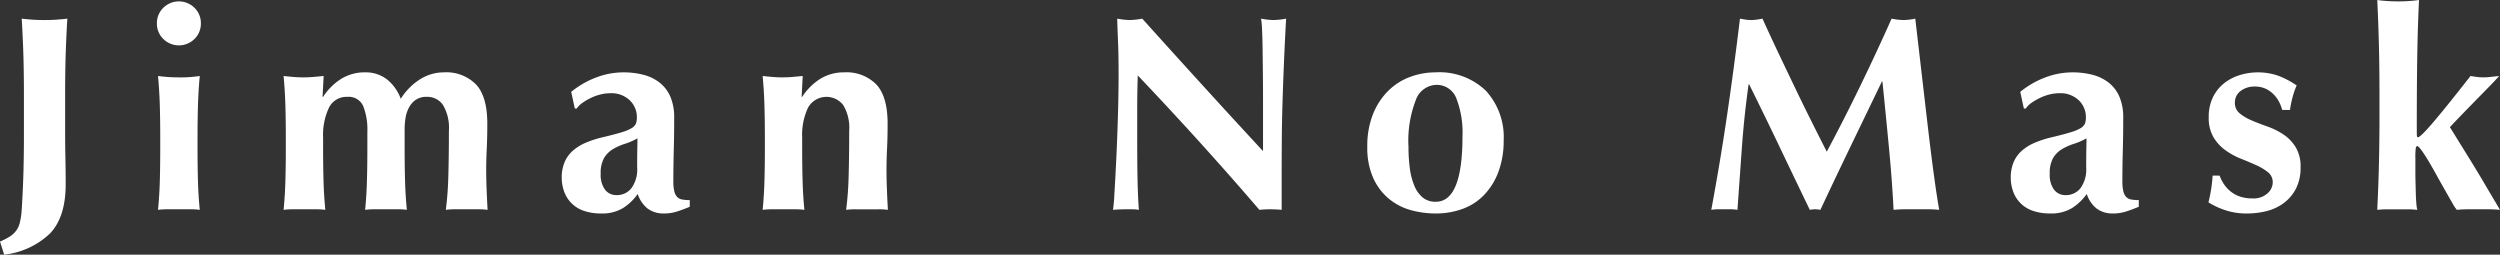
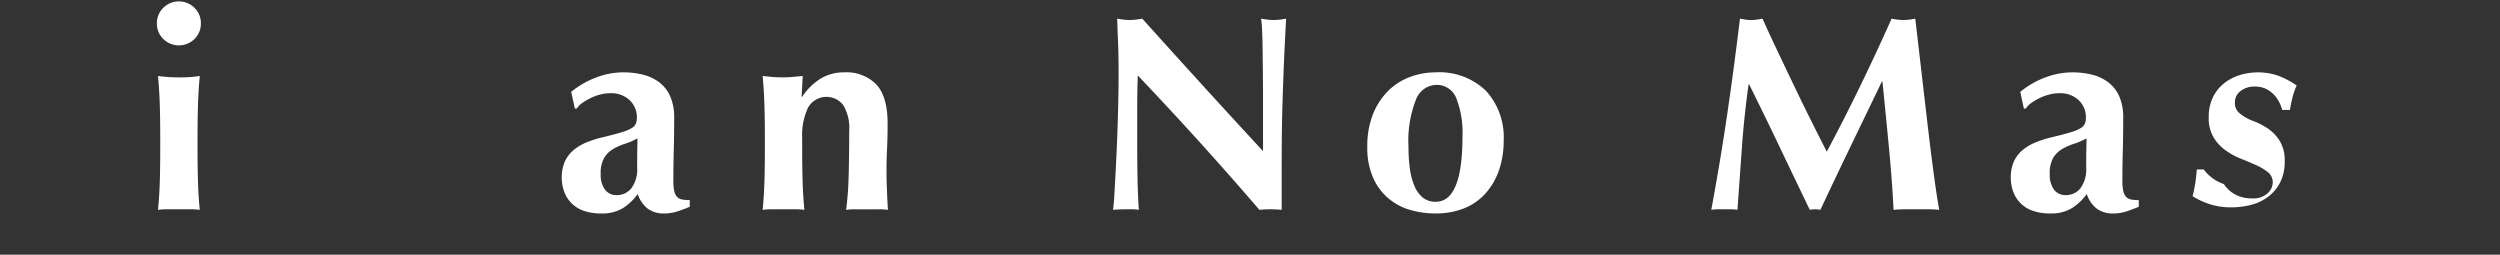
<svg xmlns="http://www.w3.org/2000/svg" id="レイヤー_1" data-name="レイヤー 1" viewBox="0 0 296.441 30.195">
  <rect x="0" y="0" width="296.441" height="30.195" fill="#333333" stroke="none" />
  <defs>
    <style>.cls-1{fill:#fff;}</style>
  </defs>
-   <path class="cls-1" d="M1.155,28.051a2.905,2.905,0,0,0,.759-.693,2.723,2.723,0,0,0,.445-.99,8.92,8.92,0,0,0,.215-1.484q.132-2.046.198-4.175.066-2.128.065-4.867V11.353q0-2.739-.065-4.867-.067-2.13-.198-4.274.561.067,1.221.116.661.05,1.485.049.825,0,1.485-.049.659-.05,1.221-.116-.132,2.146-.198,4.274-.066,2.128-.065,4.867v4.488q0,1.386.032,2.903.034,1.519.033,3.103,0,3.86-1.831,5.808a9.321,9.321,0,0,1-5.462,2.541L0,28.645A8.087,8.087,0,0,0,1.155,28.051Z" />
  <path class="cls-1" d="M18.605,2.772A2.511,2.511,0,0,1,19.364.925a2.628,2.628,0,0,1,3.696,0,2.515,2.515,0,0,1,.759,1.848,2.515,2.515,0,0,1-.759,1.848,2.628,2.628,0,0,1-3.696,0A2.511,2.511,0,0,1,18.605,2.772ZM19.001,16.335q0-2.011-.049-3.778-.05-1.765-.215-3.547.461.066,1.089.115.627.05,1.386.05a14.678,14.678,0,0,0,2.476-.165q-.166,1.781-.215,3.547-.05,1.767-.05,3.778v1.32q0,2.014.05,3.795.05,1.783.215,3.433a7.119,7.119,0,0,0-1.073-.066H19.826a7.662,7.662,0,0,0-1.089.066q.164-1.651.215-3.433.048-1.781.049-3.795Z" />
-   <path class="cls-1" d="M38.312,11.484a7.038,7.038,0,0,1,2.162-2.145,5.284,5.284,0,0,1,2.821-.76,4.128,4.128,0,0,1,2.558.809,5.205,5.205,0,0,1,1.666,2.327,7.411,7.411,0,0,1,2.311-2.327,5.277,5.277,0,0,1,2.805-.809,4.953,4.953,0,0,1,3.812,1.436q1.336,1.436,1.336,4.637,0,1.683-.065,2.97-.067,1.288-.066,2.574,0,1.056.05,2.294.05,1.236.115,2.393a7.255,7.255,0,0,0-1.089-.066H53.954a7.255,7.255,0,0,0-1.089.066,38.997,38.997,0,0,0,.297-4.043q.066-2.326.066-5.329a5.319,5.319,0,0,0-.693-3.053,2.252,2.252,0,0,0-1.946-.974,2.197,2.197,0,0,0-1.304.363,2.578,2.578,0,0,0-.809.94,3.956,3.956,0,0,0-.396,1.237,8.425,8.425,0,0,0-.1,1.254v2.376q0,2.014.05,3.795.05,1.783.215,3.433a7.119,7.119,0,0,0-1.073-.066H44.385a7.662,7.662,0,0,0-1.089.066q.164-1.651.214-3.433.05-1.781.05-3.795V15.643a7.618,7.618,0,0,0-.495-3.069,1.871,1.871,0,0,0-1.881-1.089,2.305,2.305,0,0,0-2.178,1.287A7.594,7.594,0,0,0,38.312,16.335v1.32q0,2.014.05,3.795.05,1.783.215,3.433a7.119,7.119,0,0,0-1.073-.066H34.716a7.662,7.662,0,0,0-1.089.066q.164-1.651.214-3.433.05-1.781.05-3.795V16.335q0-2.011-.05-3.778-.048-1.765-.214-3.547.593.066,1.171.115c.385.033.776.05,1.172.05.396,0,.786-.017,1.172-.05q.577-.05,1.237-.115l-.132,2.475Z" />
  <path class="cls-1" d="M67.731,10.891A10.552,10.552,0,0,1,70.718,9.175a9.095,9.095,0,0,1,3.185-.595,9.369,9.369,0,0,1,2.426.297,5.197,5.197,0,0,1,1.914.941,4.257,4.257,0,0,1,1.254,1.666,6.186,6.186,0,0,1,.445,2.475q0,2.112-.05,3.911-.048,1.799-.049,3.58a5.161,5.161,0,0,0,.115,1.237,1.446,1.446,0,0,0,.347.677,1.1,1.1,0,0,0,.61.297,5.047,5.047,0,0,0,.874.066v.792q-.957.396-1.616.594a4.924,4.924,0,0,1-1.419.198,3.123,3.123,0,0,1-1.98-.594A3.659,3.659,0,0,1,75.618,23.001a6.234,6.234,0,0,1-1.765,1.684,4.701,4.701,0,0,1-2.525.627,6.195,6.195,0,0,1-2.145-.33A3.723,3.723,0,0,1,66.874,22.655a4.816,4.816,0,0,1-.265-1.567,4.681,4.681,0,0,1,.347-1.882,3.797,3.797,0,0,1,.99-1.353,5.726,5.726,0,0,1,1.534-.94,12.353,12.353,0,0,1,2.013-.644q1.387-.33,2.195-.577a5.319,5.319,0,0,0,1.204-.495,1.191,1.191,0,0,0,.512-.545,2.026,2.026,0,0,0,.115-.726,2.767,2.767,0,0,0-.842-2.03,3.144,3.144,0,0,0-2.326-.841,4.729,4.729,0,0,0-1.155.148,5.869,5.869,0,0,0-1.139.412,7.199,7.199,0,0,0-.989.578,2.468,2.468,0,0,0-.677.676h-.231Zm7.821,8.976q0-1.418.017-2.161.016-.743.017-1.304a7.681,7.681,0,0,1-1.469.644,6.915,6.915,0,0,0-1.419.627,3.089,3.089,0,0,0-1.057,1.039,3.648,3.648,0,0,0-.412,1.914,2.939,2.939,0,0,0,.512,1.865,1.659,1.659,0,0,0,1.369.644,2.175,2.175,0,0,0,1.766-.825A3.78,3.78,0,0,0,75.553,19.866Z" />
  <path class="cls-1" d="M95.118,11.484A7.046,7.046,0,0,1,97.279,9.34a5.29,5.29,0,0,1,2.822-.76,4.953,4.953,0,0,1,3.812,1.436q1.336,1.436,1.336,4.637,0,1.683-.065,2.97-.067,1.288-.066,2.574,0,1.056.05,2.294.048,1.236.115,2.393a7.255,7.255,0,0,0-1.089-.066H101.421a7.246,7.246,0,0,0-1.089.066,38.997,38.997,0,0,0,.297-4.043q.066-2.326.066-5.329a5.223,5.223,0,0,0-.71-3.053,2.507,2.507,0,0,0-4.174.313,7.594,7.594,0,0,0-.693,3.563v1.32q0,2.014.05,3.795.05,1.783.214,3.433a7.105,7.105,0,0,0-1.072-.066H91.521a7.662,7.662,0,0,0-1.089.066q.164-1.651.214-3.433.05-1.781.05-3.795V16.335q0-2.011-.05-3.778-.048-1.765-.214-3.547.593.066,1.171.115.577.05,1.172.05.593,0,1.172-.05.576-.05,1.237-.115l-.132,2.475Z" />
  <path class="cls-1" d="M132.639,8.778q0-2.276-.066-3.828-.066-1.55-.099-2.739a8.829,8.829,0,0,0,1.484.165,8.849,8.849,0,0,0,1.485-.165q3.596,3.995,7.111,7.854,3.514,3.861,7.211,7.854V11.848q0-1.617-.017-3.185-.018-1.567-.033-2.888-.018-1.32-.066-2.277a10.743,10.743,0,0,0-.115-1.287,8.839,8.839,0,0,0,1.485.165,8.839,8.839,0,0,0,1.484-.165q-.166,3.004-.264,5.429-.1,2.426-.165,4.57-.066,2.146-.082,4.241-.018,2.096-.017,4.472v3.96a13.338,13.338,0,0,0-1.354-.066,10.92,10.92,0,0,0-1.287.066q-6.798-7.92-14.421-15.939-.032.958-.049,1.914-.018.958-.017,1.947v3.828q0,1.979.017,3.365.016,1.387.049,2.344.034.957.066,1.567.032.611.066.974a4.721,4.721,0,0,0-.792-.066h-.76q-.759,0-1.518.066a18.388,18.388,0,0,0,.165-1.882q.1-1.616.215-3.943.114-2.326.197-5.049Q132.638,11.287,132.639,8.778Z" />
  <path class="cls-1" d="M162.13,17.392a10.133,10.133,0,0,1,.677-3.861,8.154,8.154,0,0,1,1.799-2.755A7.23,7.23,0,0,1,167.195,9.125a8.615,8.615,0,0,1,3.02-.545,7.937,7.937,0,0,1,5.974,2.179A8.125,8.125,0,0,1,178.3,16.665a10.451,10.451,0,0,1-.594,3.63,7.966,7.966,0,0,1-1.666,2.756A6.739,6.739,0,0,1,173.482,24.75a9.178,9.178,0,0,1-3.268.562,10.907,10.907,0,0,1-2.92-.396,7.005,7.005,0,0,1-2.591-1.336,6.83,6.83,0,0,1-1.864-2.459A8.764,8.764,0,0,1,162.13,17.392ZM173.416,16.17a11.208,11.208,0,0,0-.726-4.504,2.478,2.478,0,0,0-2.409-1.601,2.662,2.662,0,0,0-2.393,1.782,13.341,13.341,0,0,0-.874,5.577,18.853,18.853,0,0,0,.164,2.573,7.931,7.931,0,0,0,.545,2.062,3.522,3.522,0,0,0,.99,1.37,2.355,2.355,0,0,0,1.534.495Q173.417,23.926,173.416,16.17Z" />
  <path class="cls-1" d="M206.548,17.49q-.265,3.696-.528,7.393a4.712,4.712,0,0,0-.792-.066h-1.534a4.624,4.624,0,0,0-.776.066q1.056-5.676,1.882-11.286.823-5.61,1.518-11.386c.242.045.467.083.677.116a4.311,4.311,0,0,0,.676.049,4.196,4.196,0,0,0,.627-.049c.22-.033.451-.071.693-.116q.891,1.98,1.864,4.026.974,2.046,1.947,4.075.973,2.03,1.947,3.977.973,1.948,1.864,3.696,1.98-3.696,3.943-7.738,1.963-4.042,3.745-8.036a7.372,7.372,0,0,0,1.419.165,7.272,7.272,0,0,0,1.387-.165q.33,2.839.709,6.105t.743,6.386q.362,3.119.726,5.824.363,2.707.66,4.356a13.164,13.164,0,0,0-1.337-.066H225.918q-.693,0-1.386.066-.166-3.398-.545-7.359-.379-3.959-.775-7.854h-.065q-1.881,3.895-3.696,7.656-1.815,3.762-3.597,7.558-.166-.034-.313-.05a2.968,2.968,0,0,0-.627,0q-.149.016-.313.05-1.783-3.696-3.548-7.393-1.765-3.696-3.646-7.491h-.065Q206.811,13.794,206.548,17.49Z" />
  <path class="cls-1" d="M239.554,10.891A10.552,10.552,0,0,1,242.54,9.175a9.087,9.087,0,0,1,3.185-.595,9.367,9.367,0,0,1,2.425.297,5.19,5.19,0,0,1,1.914.941,4.257,4.257,0,0,1,1.254,1.666,6.168,6.168,0,0,1,.446,2.475q0,2.112-.05,3.911t-.05,3.58a5.161,5.161,0,0,0,.115,1.237,1.446,1.446,0,0,0,.347.677,1.103,1.103,0,0,0,.61.297,5.059,5.059,0,0,0,.875.066v.792q-.958.396-1.617.594a4.924,4.924,0,0,1-1.419.198,3.12,3.12,0,0,1-1.98-.594,3.645,3.645,0,0,1-1.155-1.717,6.237,6.237,0,0,1-1.766,1.684,4.695,4.695,0,0,1-2.524.627,6.205,6.205,0,0,1-2.146-.33,3.729,3.729,0,0,1-2.31-2.326,4.841,4.841,0,0,1-.264-1.567,4.665,4.665,0,0,1,.347-1.882,3.783,3.783,0,0,1,.989-1.353,5.732,5.732,0,0,1,1.535-.94,12.353,12.353,0,0,1,2.013-.644q1.386-.33,2.194-.577a5.3,5.3,0,0,0,1.204-.495,1.186,1.186,0,0,0,.512-.545,2.005,2.005,0,0,0,.115-.726A2.77,2.77,0,0,0,246.5,11.896a3.148,3.148,0,0,0-2.327-.841,4.716,4.716,0,0,0-1.154.148,5.846,5.846,0,0,0-1.139.412,7.154,7.154,0,0,0-.99.578,2.482,2.482,0,0,0-.677.676h-.23Zm7.82,8.976q0-1.418.017-2.161.016-.743.017-1.304a7.654,7.654,0,0,1-1.469.644,6.963,6.963,0,0,0-1.419.627,3.077,3.077,0,0,0-1.056,1.039,3.638,3.638,0,0,0-.412,1.914,2.945,2.945,0,0,0,.511,1.865,1.661,1.661,0,0,0,1.37.644,2.176,2.176,0,0,0,1.766-.825A3.785,3.785,0,0,0,247.374,19.866Z" />
-   <path class="cls-1" d="M263.703,21.83a3.74,3.74,0,0,0,.775.857,3.66,3.66,0,0,0,1.105.611,4.452,4.452,0,0,0,1.501.23,2.493,2.493,0,0,0,1.782-.594,1.759,1.759,0,0,0,.627-1.287,1.505,1.505,0,0,0-.561-1.221,6.217,6.217,0,0,0-1.403-.842q-.841-.379-1.831-.775a8.407,8.407,0,0,1-1.831-1.007,5.197,5.197,0,0,1-1.403-1.534,4.523,4.523,0,0,1-.561-2.376A5.212,5.212,0,0,1,262.416,11.501,4.84,4.84,0,0,1,263.752,9.851a5.68,5.68,0,0,1,1.865-.957,7.393,7.393,0,0,1,4.521.083,10.328,10.328,0,0,1,2.194,1.155,8.914,8.914,0,0,0-.495,1.419,12.792,12.792,0,0,0-.297,1.484h-.924a4.711,4.711,0,0,0-.33-.874,3.766,3.766,0,0,0-.627-.908,3.306,3.306,0,0,0-.957-.709,3.004,3.004,0,0,0-1.353-.28,2.63,2.63,0,0,0-1.667.527,1.676,1.676,0,0,0-.677,1.387,1.567,1.567,0,0,0,.578,1.271,5.732,5.732,0,0,0,1.436.841q.857.365,1.881.727a8.386,8.386,0,0,1,1.881.94,4.944,4.944,0,0,1,1.436,1.501,4.423,4.423,0,0,1,.577,2.376,5.452,5.452,0,0,1-.527,2.492,4.929,4.929,0,0,1-1.419,1.716,5.699,5.699,0,0,1-2.03.974,9.431,9.431,0,0,1-2.393.297,7.854,7.854,0,0,1-2.673-.429,8.867,8.867,0,0,1-1.881-.892,17.52,17.52,0,0,0,.495-3.168h.825A5.01,5.01,0,0,0,263.703,21.83Z" />
-   <path class="cls-1" d="M282.086,5.479Q282.02,2.773,281.889,0q.428.067,1.089.116.659.048,1.386.049.725,0,1.386-.049Q286.41.066,286.838,0q-.066,1.387-.115,2.806-.05,1.419-.082,3.201-.034,1.781-.05,4.075-.018,2.294-.017,5.461c0,.309.005.507.017.595a.134.134,0,0,0,.148.132c.088,0,.302-.17.644-.512q.511-.511,1.32-1.469.807-.957,1.881-2.293,1.072-1.337,2.359-2.986.396.066.775.115a5.956,5.956,0,0,0,.775.05,6.903,6.903,0,0,0,.792-.05q.429-.05,1.056-.115-.429.495-1.271,1.353-.841.858-1.732,1.766-.891.908-1.683,1.732-.792.825-1.155,1.221.132.199.578.925.445.725,1.072,1.732.627,1.006,1.32,2.145.693,1.138,1.303,2.178.611,1.04,1.073,1.815.461.776.594,1.007-.693-.067-1.32-.066h-2.558a11.565,11.565,0,0,0-1.237.066,4.777,4.777,0,0,1-.544-.825q-.381-.661-.858-1.502-.479-.841-.99-1.766-.511-.923-.974-1.699-.461-.775-.824-1.271-.365-.495-.495-.495c-.089,0-.148.066-.182.198a7.951,7.951,0,0,0-.05,1.221v1.849c0,.286.005.638.017,1.056q.016.627.033,1.271c.011.429.033.831.065,1.204a3.875,3.875,0,0,0,.116.76,10.539,10.539,0,0,0-1.188-.066h-2.376a10.522,10.522,0,0,0-1.188.066q.13-2.673.197-5.38.066-2.704.066-5.939V11.418Q282.152,8.185,282.086,5.479Z" />
+   <path class="cls-1" d="M263.703,21.83a3.74,3.74,0,0,0,.775.857,3.66,3.66,0,0,0,1.105.611,4.452,4.452,0,0,0,1.501.23,2.493,2.493,0,0,0,1.782-.594,1.759,1.759,0,0,0,.627-1.287,1.505,1.505,0,0,0-.561-1.221,6.217,6.217,0,0,0-1.403-.842q-.841-.379-1.831-.775a8.407,8.407,0,0,1-1.831-1.007,5.197,5.197,0,0,1-1.403-1.534,4.523,4.523,0,0,1-.561-2.376A5.212,5.212,0,0,1,262.416,11.501,4.84,4.84,0,0,1,263.752,9.851a5.68,5.68,0,0,1,1.865-.957,7.393,7.393,0,0,1,4.521.083,10.328,10.328,0,0,1,2.194,1.155,8.914,8.914,0,0,0-.495,1.419,12.792,12.792,0,0,0-.297,1.484h-.924a4.711,4.711,0,0,0-.33-.874,3.766,3.766,0,0,0-.627-.908,3.306,3.306,0,0,0-.957-.709,3.004,3.004,0,0,0-1.353-.28,2.63,2.63,0,0,0-1.667.527,1.676,1.676,0,0,0-.677,1.387,1.567,1.567,0,0,0,.578,1.271,5.732,5.732,0,0,0,1.436.841a8.386,8.386,0,0,1,1.881.94,4.944,4.944,0,0,1,1.436,1.501,4.423,4.423,0,0,1,.577,2.376,5.452,5.452,0,0,1-.527,2.492,4.929,4.929,0,0,1-1.419,1.716,5.699,5.699,0,0,1-2.03.974,9.431,9.431,0,0,1-2.393.297,7.854,7.854,0,0,1-2.673-.429,8.867,8.867,0,0,1-1.881-.892,17.52,17.52,0,0,0,.495-3.168h.825A5.01,5.01,0,0,0,263.703,21.83Z" />
</svg>